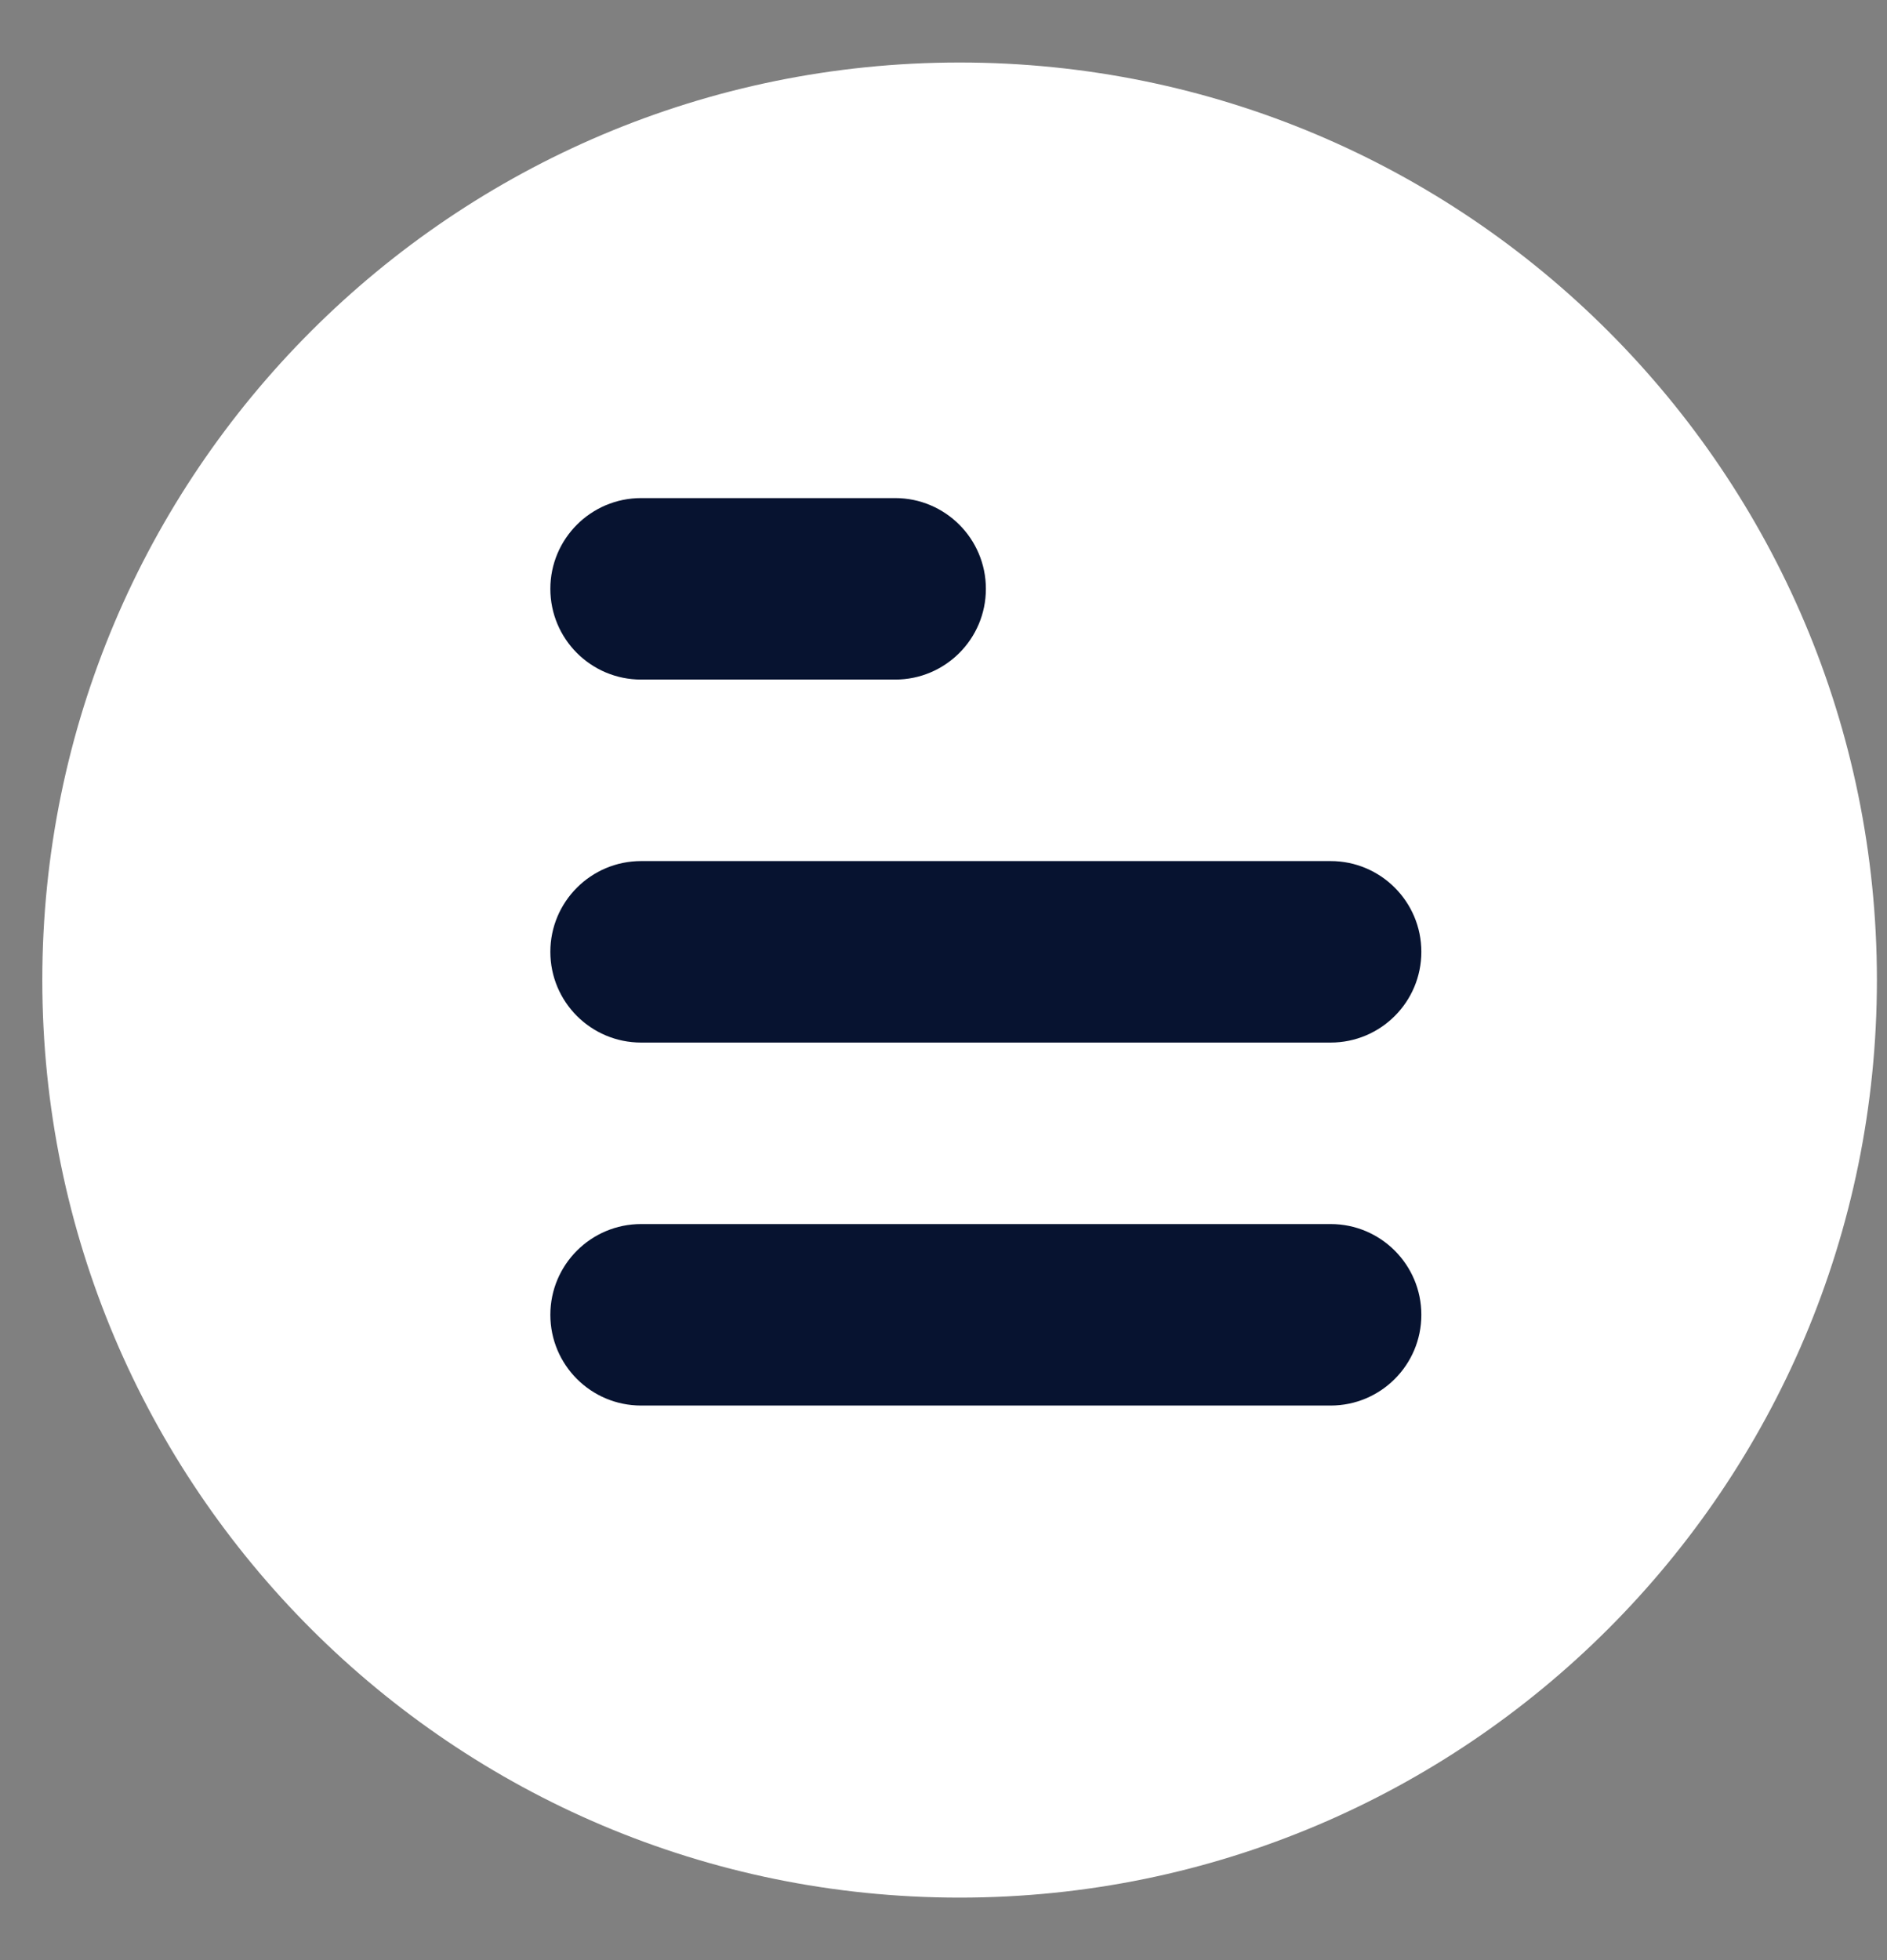
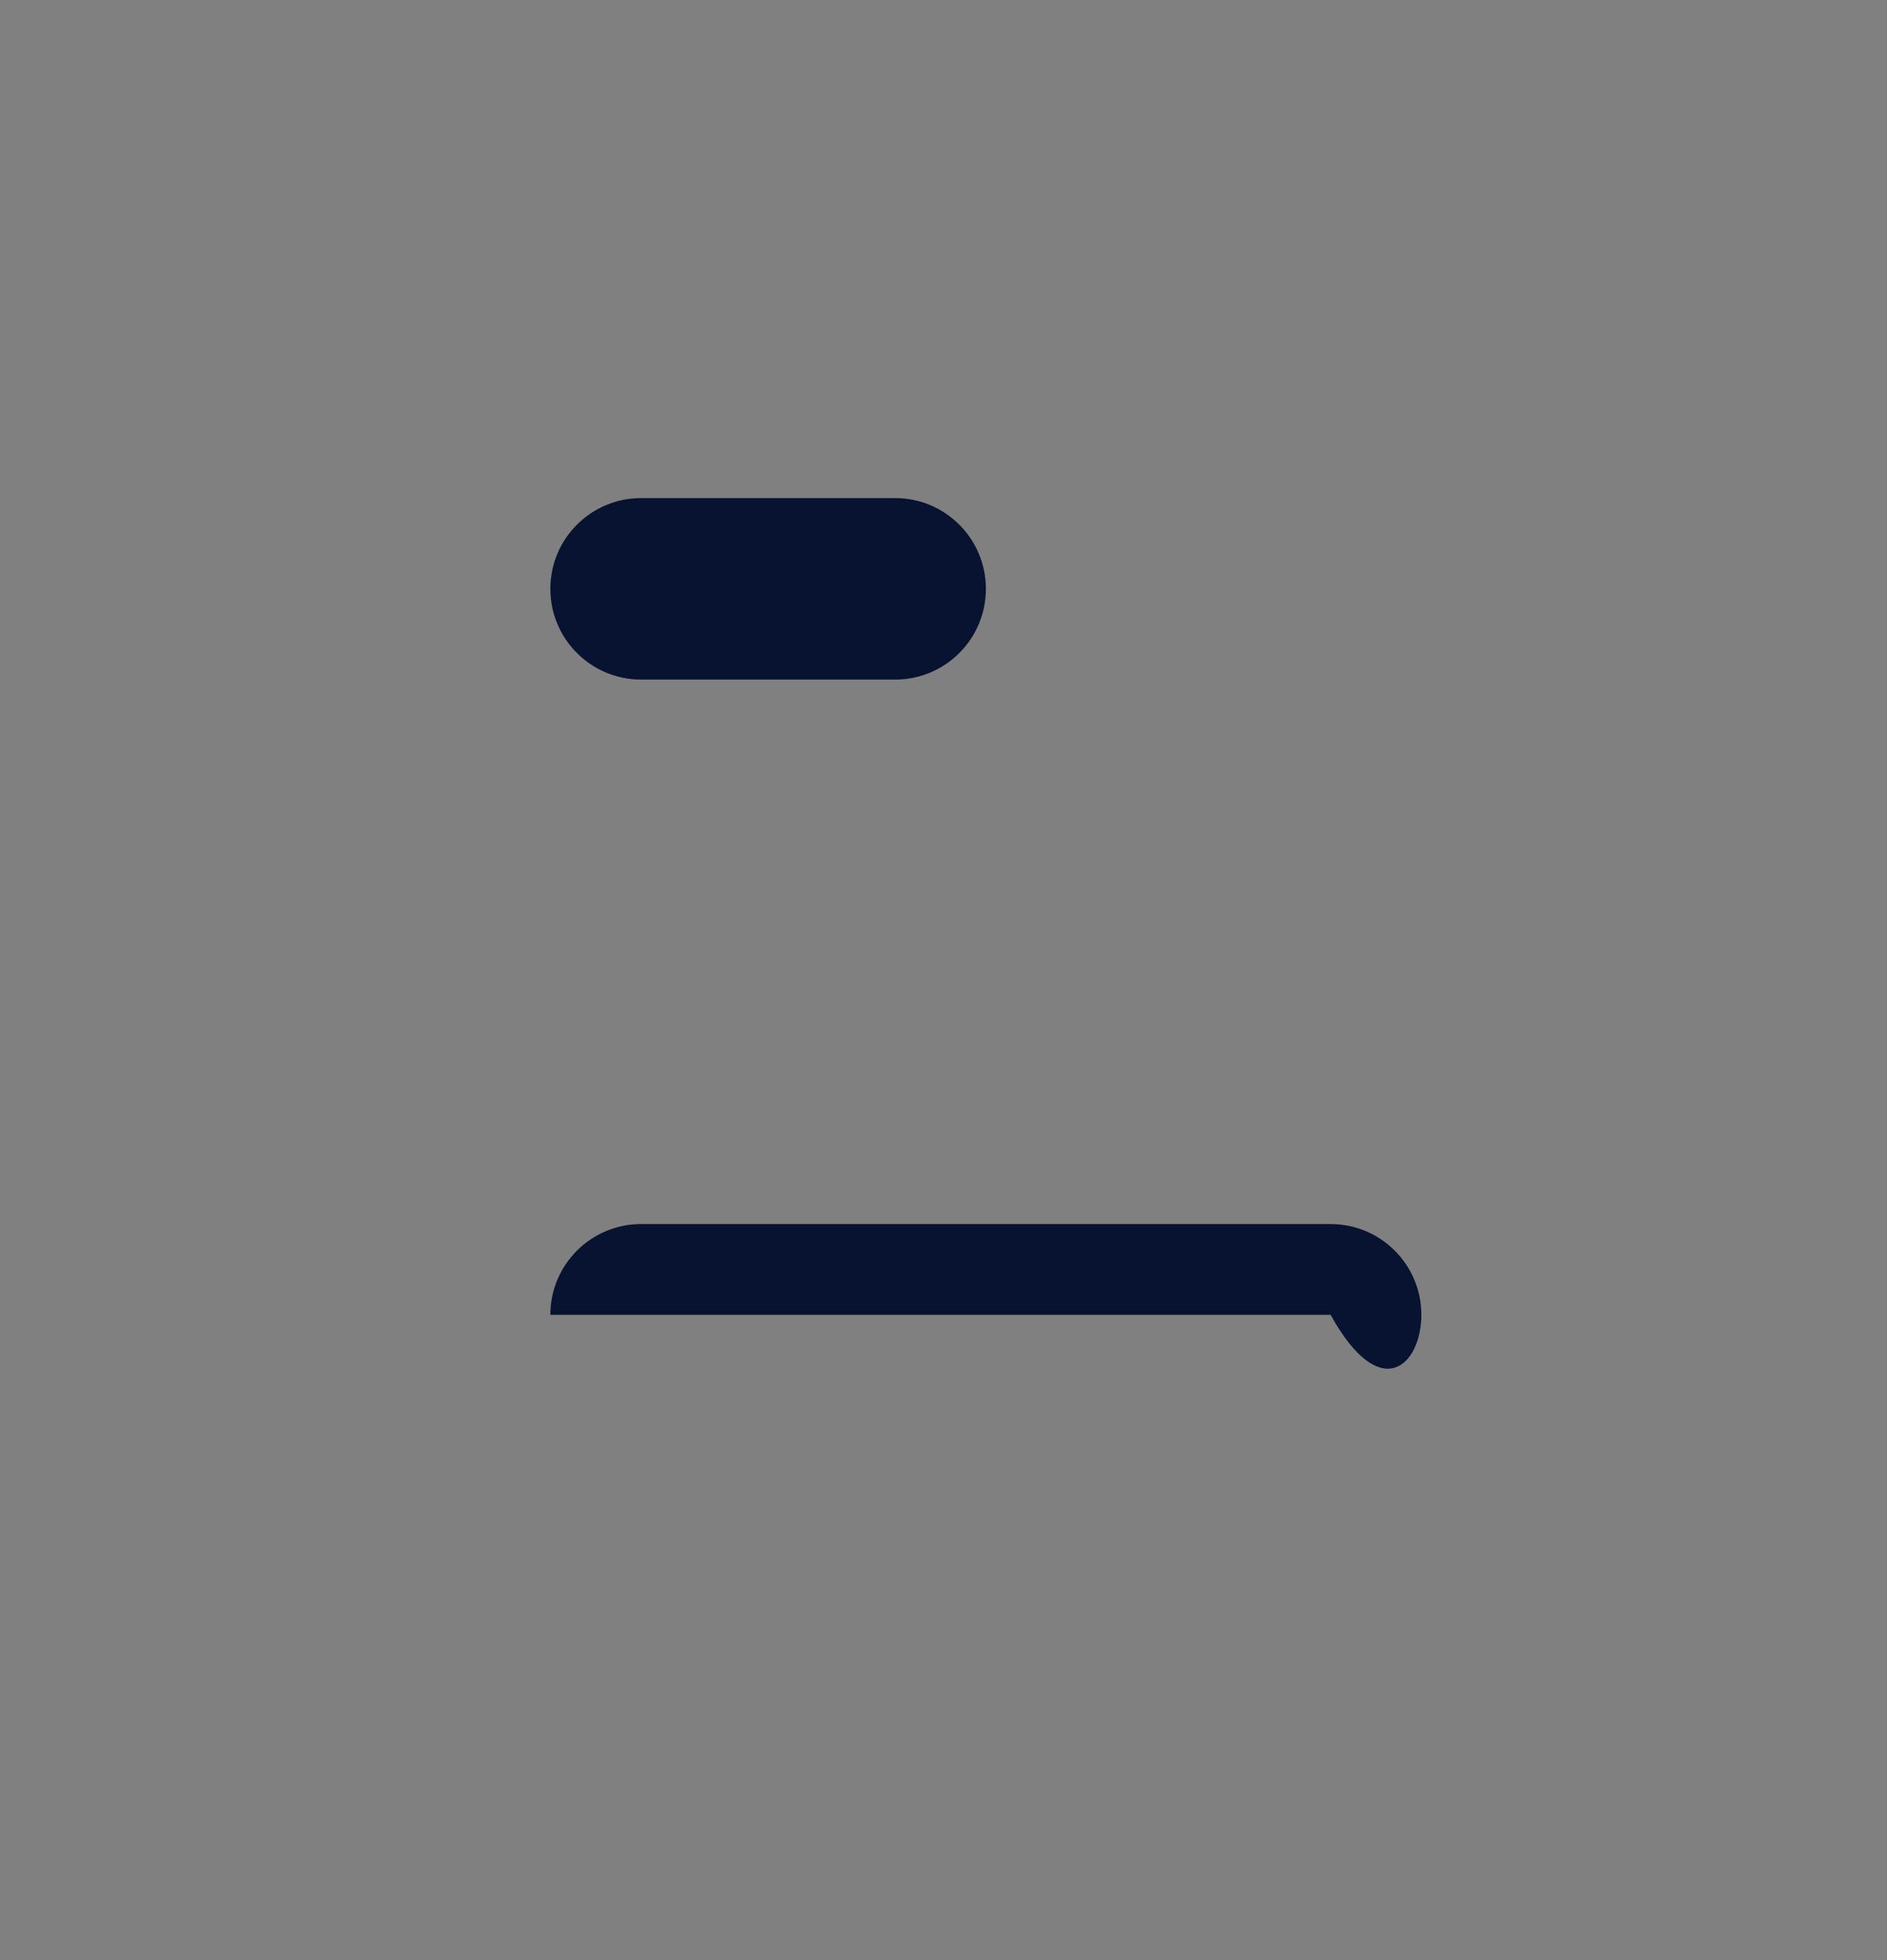
<svg xmlns="http://www.w3.org/2000/svg" width="26" height="27" viewBox="0 0 26 27" fill="none">
  <rect x="0" y="0" width="26" height="27" fill="#808080" stroke="none" />
  <g clip-path="url(#clip0_2866_524)">
-     <path d="M13.222 26.139C20.203 26.139 25.861 20.48 25.861 13.5C25.861 6.52 20.203 0.861 13.222 0.861C6.242 0.861 0.583 6.52 0.583 13.5C0.583 20.48 6.242 26.139 13.222 26.139Z" fill="white" />
    <path d="M12.334 6.861H8.834C8.143 6.861 7.583 7.421 7.583 8.111C7.583 8.802 8.143 9.361 8.834 9.361H12.334C13.024 9.361 13.584 8.802 13.584 8.111C13.584 7.421 13.024 6.861 12.334 6.861Z" fill="#071330" />
-     <path d="M18.334 11.861H8.834C8.143 11.861 7.583 12.421 7.583 13.111C7.583 13.802 8.143 14.361 8.834 14.361H18.334C19.024 14.361 19.584 13.802 19.584 13.111C19.584 12.421 19.024 11.861 18.334 11.861Z" fill="#071330" />
-     <path d="M18.334 16.861H8.834C8.143 16.861 7.583 17.421 7.583 18.111C7.583 18.802 8.143 19.361 8.834 19.361H18.334C19.024 19.361 19.584 18.802 19.584 18.111C19.584 17.421 19.024 16.861 18.334 16.861Z" fill="#071330" />
+     <path d="M18.334 16.861H8.834C8.143 16.861 7.583 17.421 7.583 18.111H18.334C19.024 19.361 19.584 18.802 19.584 18.111C19.584 17.421 19.024 16.861 18.334 16.861Z" fill="#071330" />
  </g>
  <defs>
    <clipPath id="clip0_2866_524">
      <rect width="26" height="27" fill="white" />
    </clipPath>
  </defs>
</svg>